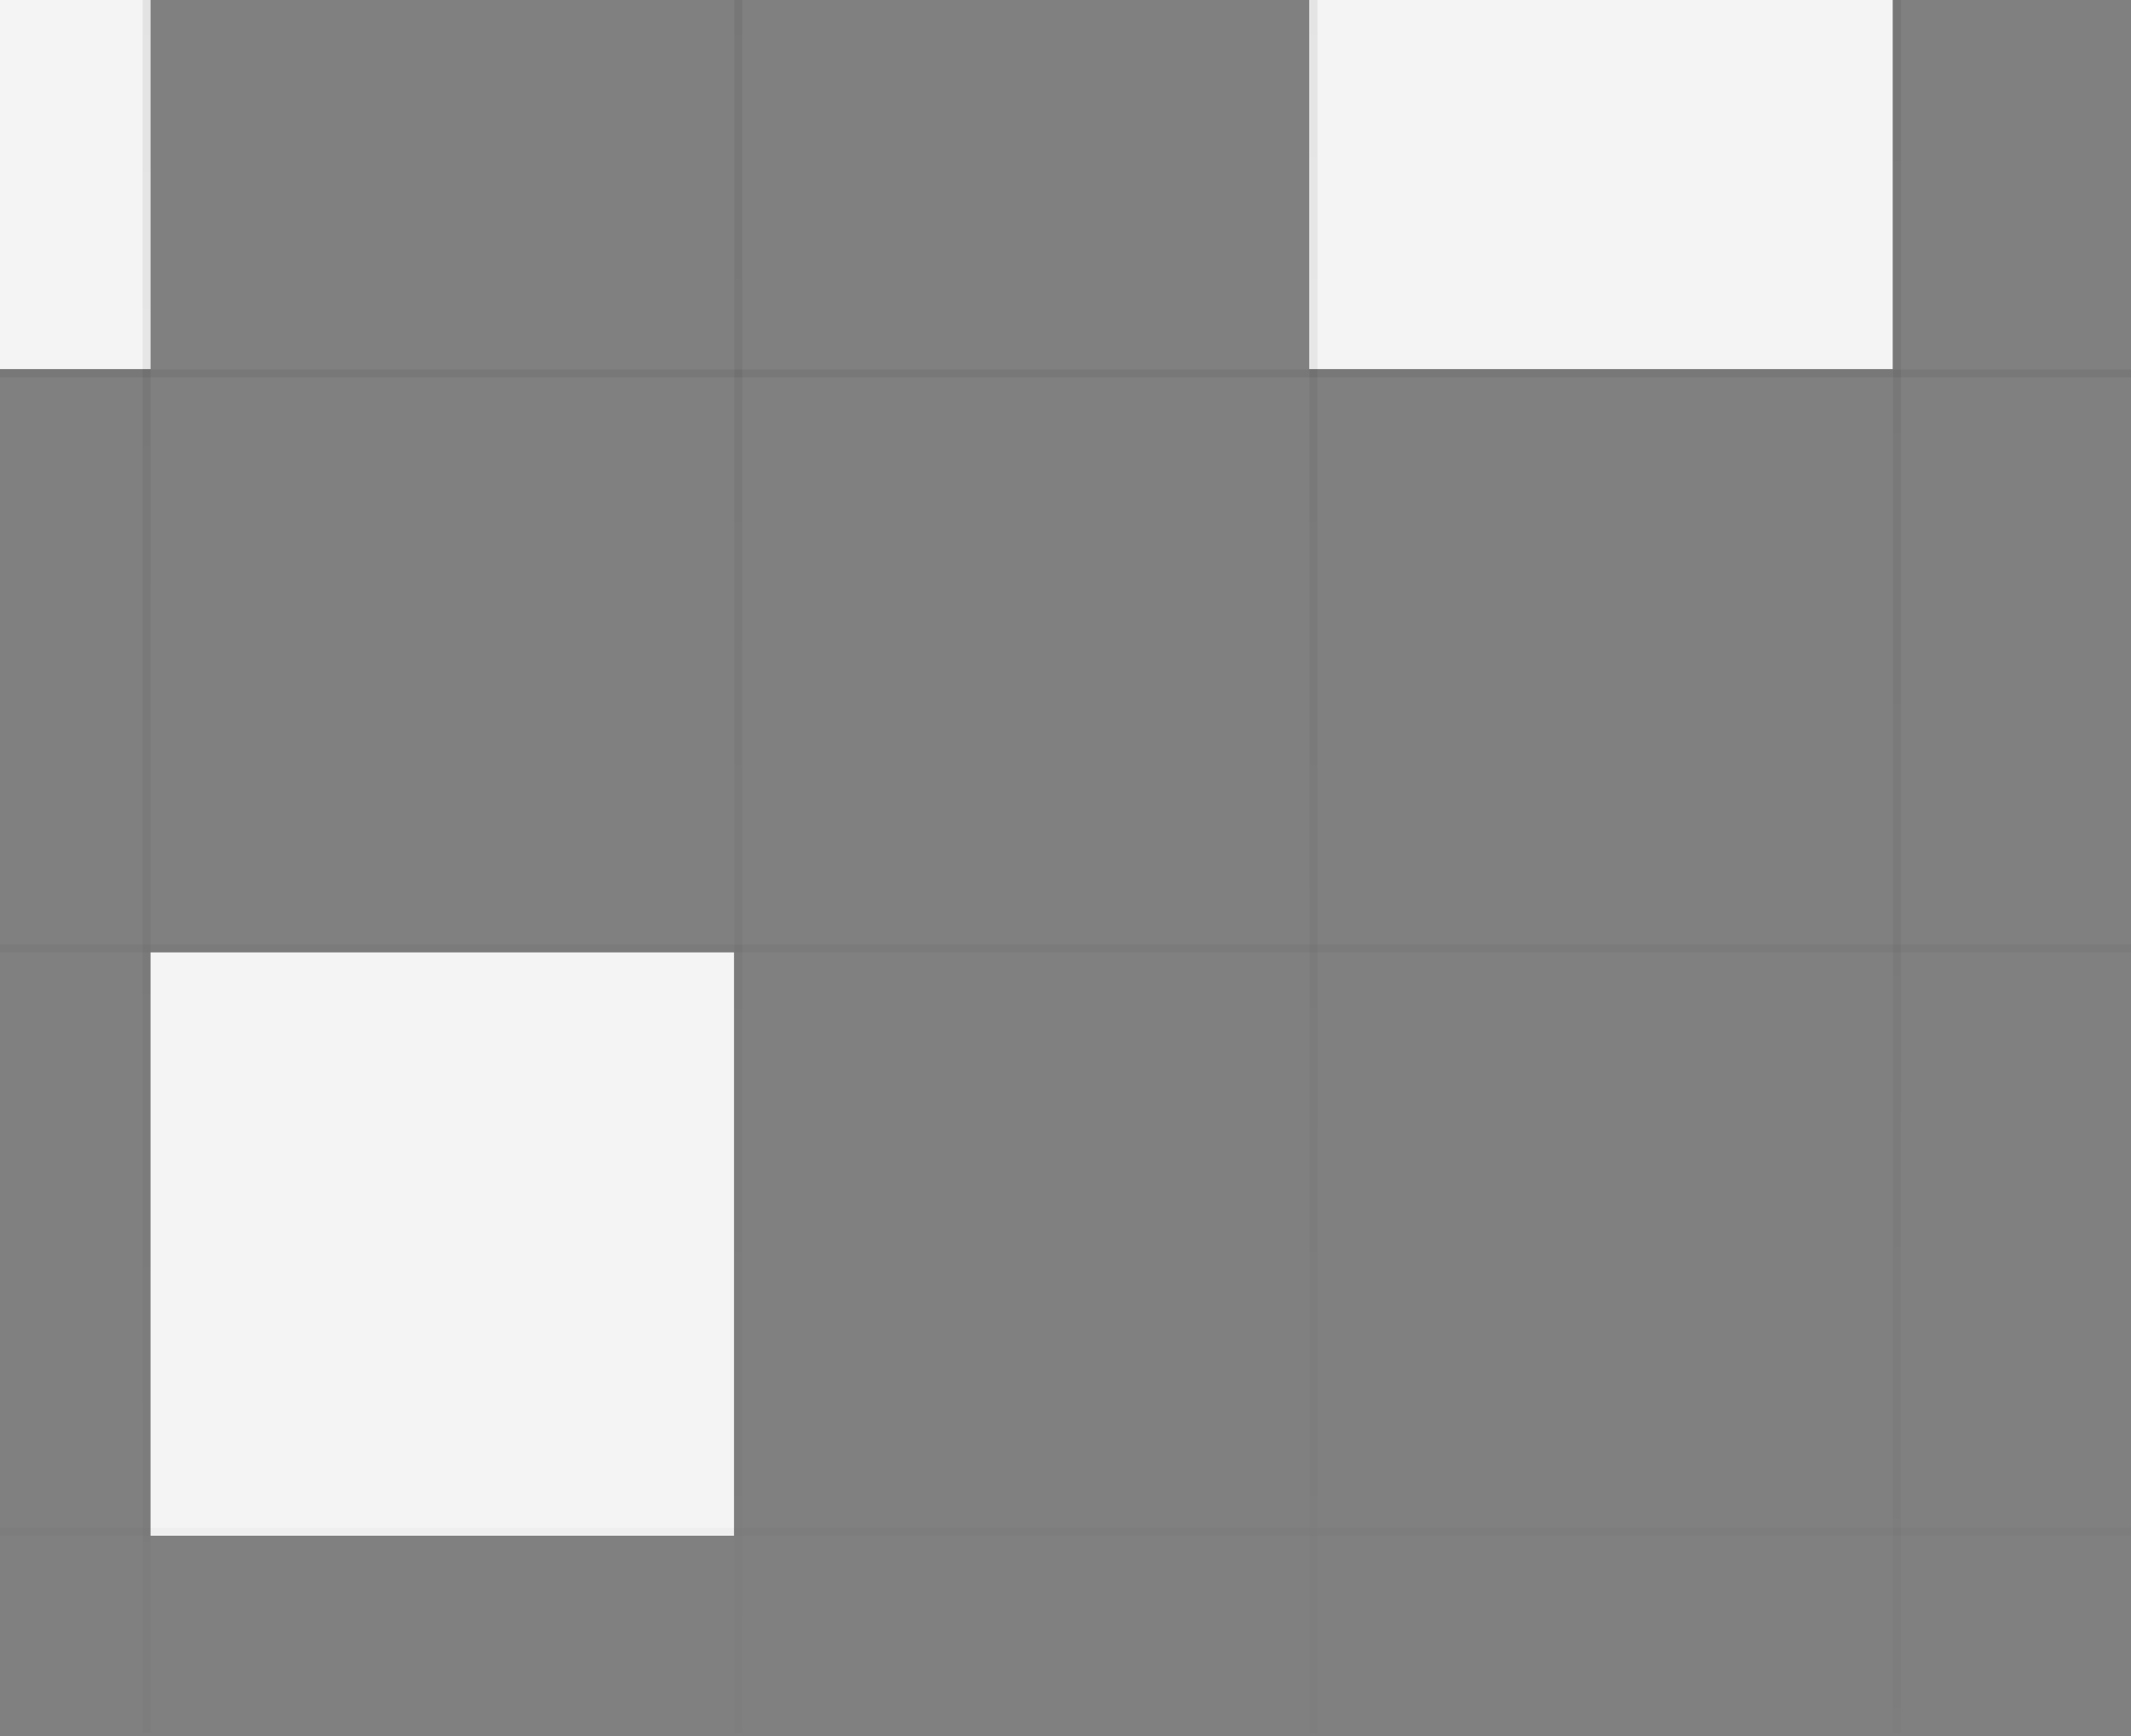
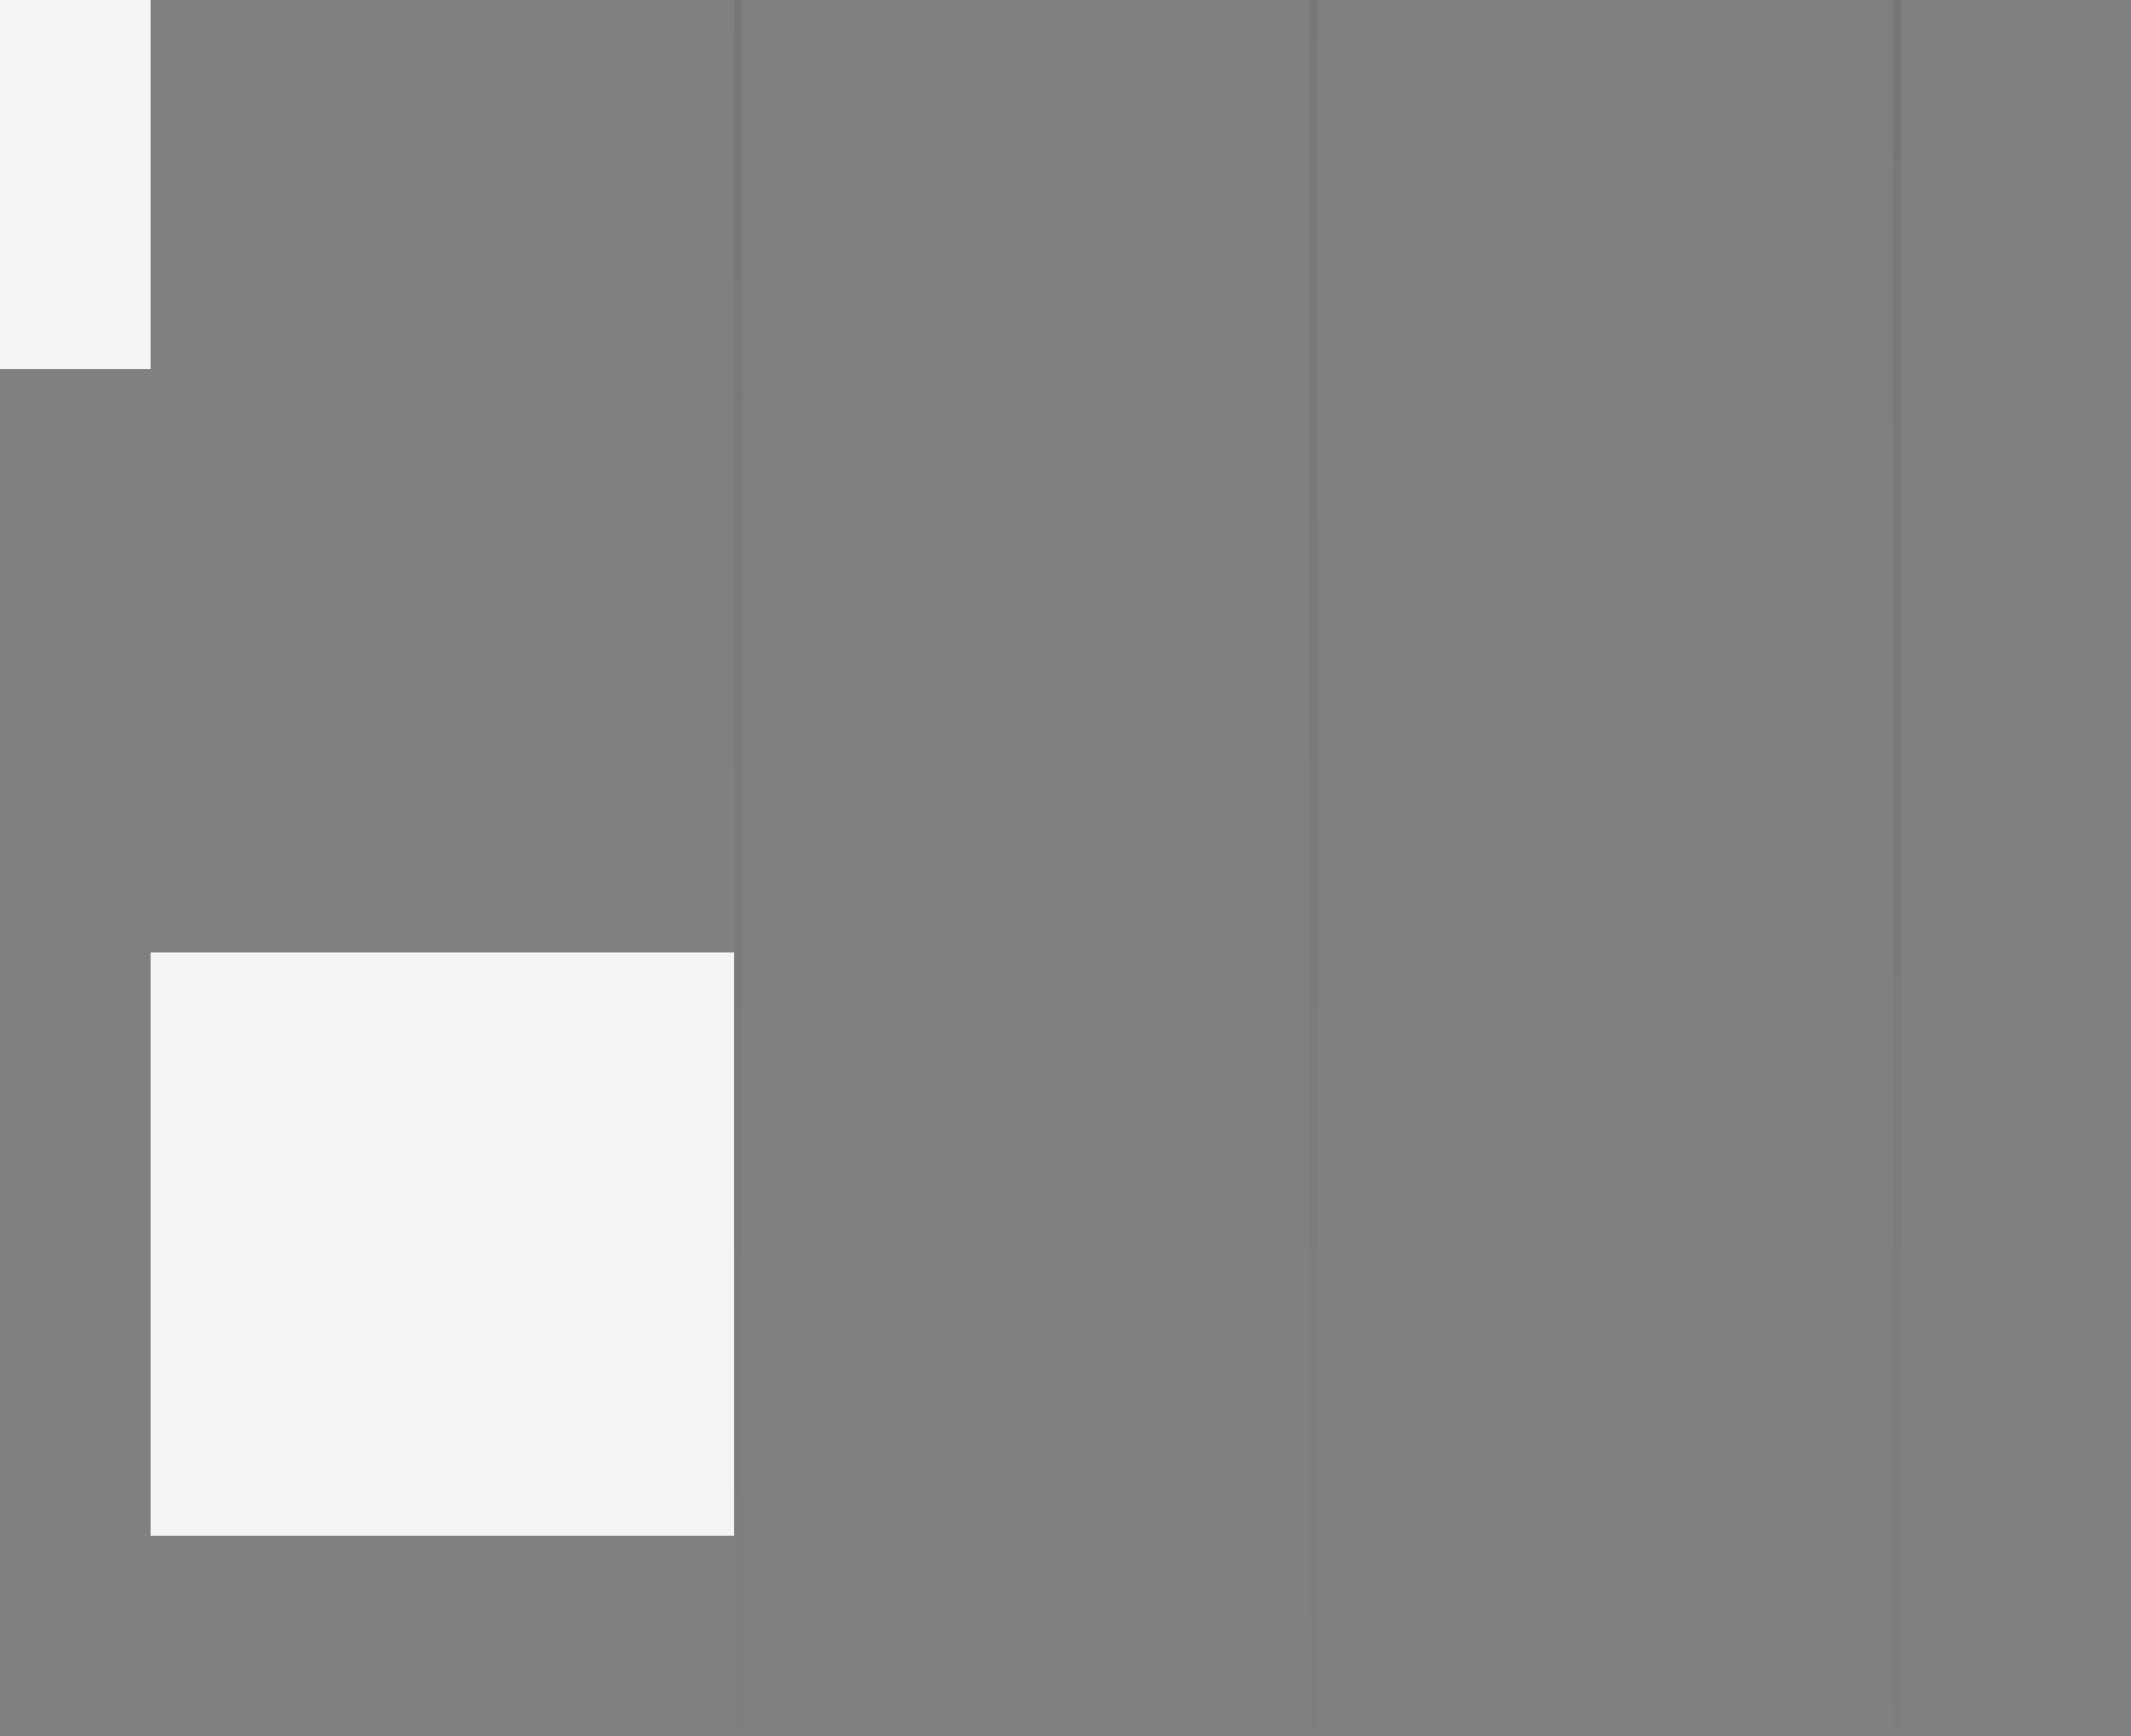
<svg xmlns="http://www.w3.org/2000/svg" fill="none" height="220" viewBox="0 0 270 220" width="270">
  <rect x="0" y="0" width="270" height="220" fill="#808080" stroke="none" />
  <linearGradient id="a" gradientUnits="userSpaceOnUse" x1="94.041" x2="94.041" y1="-134.394" y2="219.606">
    <stop offset="0" stop-opacity=".1" />
    <stop offset="1" stop-opacity=".01" />
  </linearGradient>
  <linearGradient id="b" gradientUnits="userSpaceOnUse" x1="166.922" x2="166.922" y1="219.606" y2="-134.394">
    <stop offset="0" stop-opacity=".01" />
    <stop offset="1" stop-opacity=".1" />
  </linearGradient>
  <linearGradient id="c" gradientUnits="userSpaceOnUse" x1="241.344" x2="241.344" y1="-134.394" y2="216.482">
    <stop offset="0" stop-opacity=".1" />
    <stop offset="1" stop-opacity=".02" />
    <stop offset="1" stop-opacity=".01" />
  </linearGradient>
  <linearGradient id="d" gradientUnits="userSpaceOnUse" x1="19.076" x2="19.076" y1="219.606" y2="-134.394">
    <stop offset="0" stop-opacity=".02" />
    <stop offset="1" stop-opacity=".1" />
  </linearGradient>
  <g fill="#f4f4f4">
    <path d="m19.076-27.153h73.924v74.965h-73.924z" transform="matrix(0 1 -1 0 -8.077 -46.229)" />
-     <path d="m239.805-27.153h73.924v73.924h-73.924z" transform="matrix(0 1 -1 0 212.652 -266.958)" />
    <path d="m93 120.694h73.924v73.924h-73.924z" transform="matrix(0 1 -1 0 213.694 27.694)" />
  </g>
-   <path d="m-84 47.312h354" stroke="#000" stroke-opacity=".06" />
  <path d="m93.541 219.606v-354" stroke="url(#a)" />
-   <path d="m-84 120.194h354" stroke="#000" stroke-opacity=".04" />
  <path d="m166.422 219.606v-354" stroke="url(#b)" />
-   <path d="m-84 194.118h354" stroke="#000" stroke-opacity=".02" />
  <path d="m240.346 219.606v-354" stroke="url(#c)" />
-   <path d="m18.576 219.606v-354" stroke="url(#d)" />
</svg>